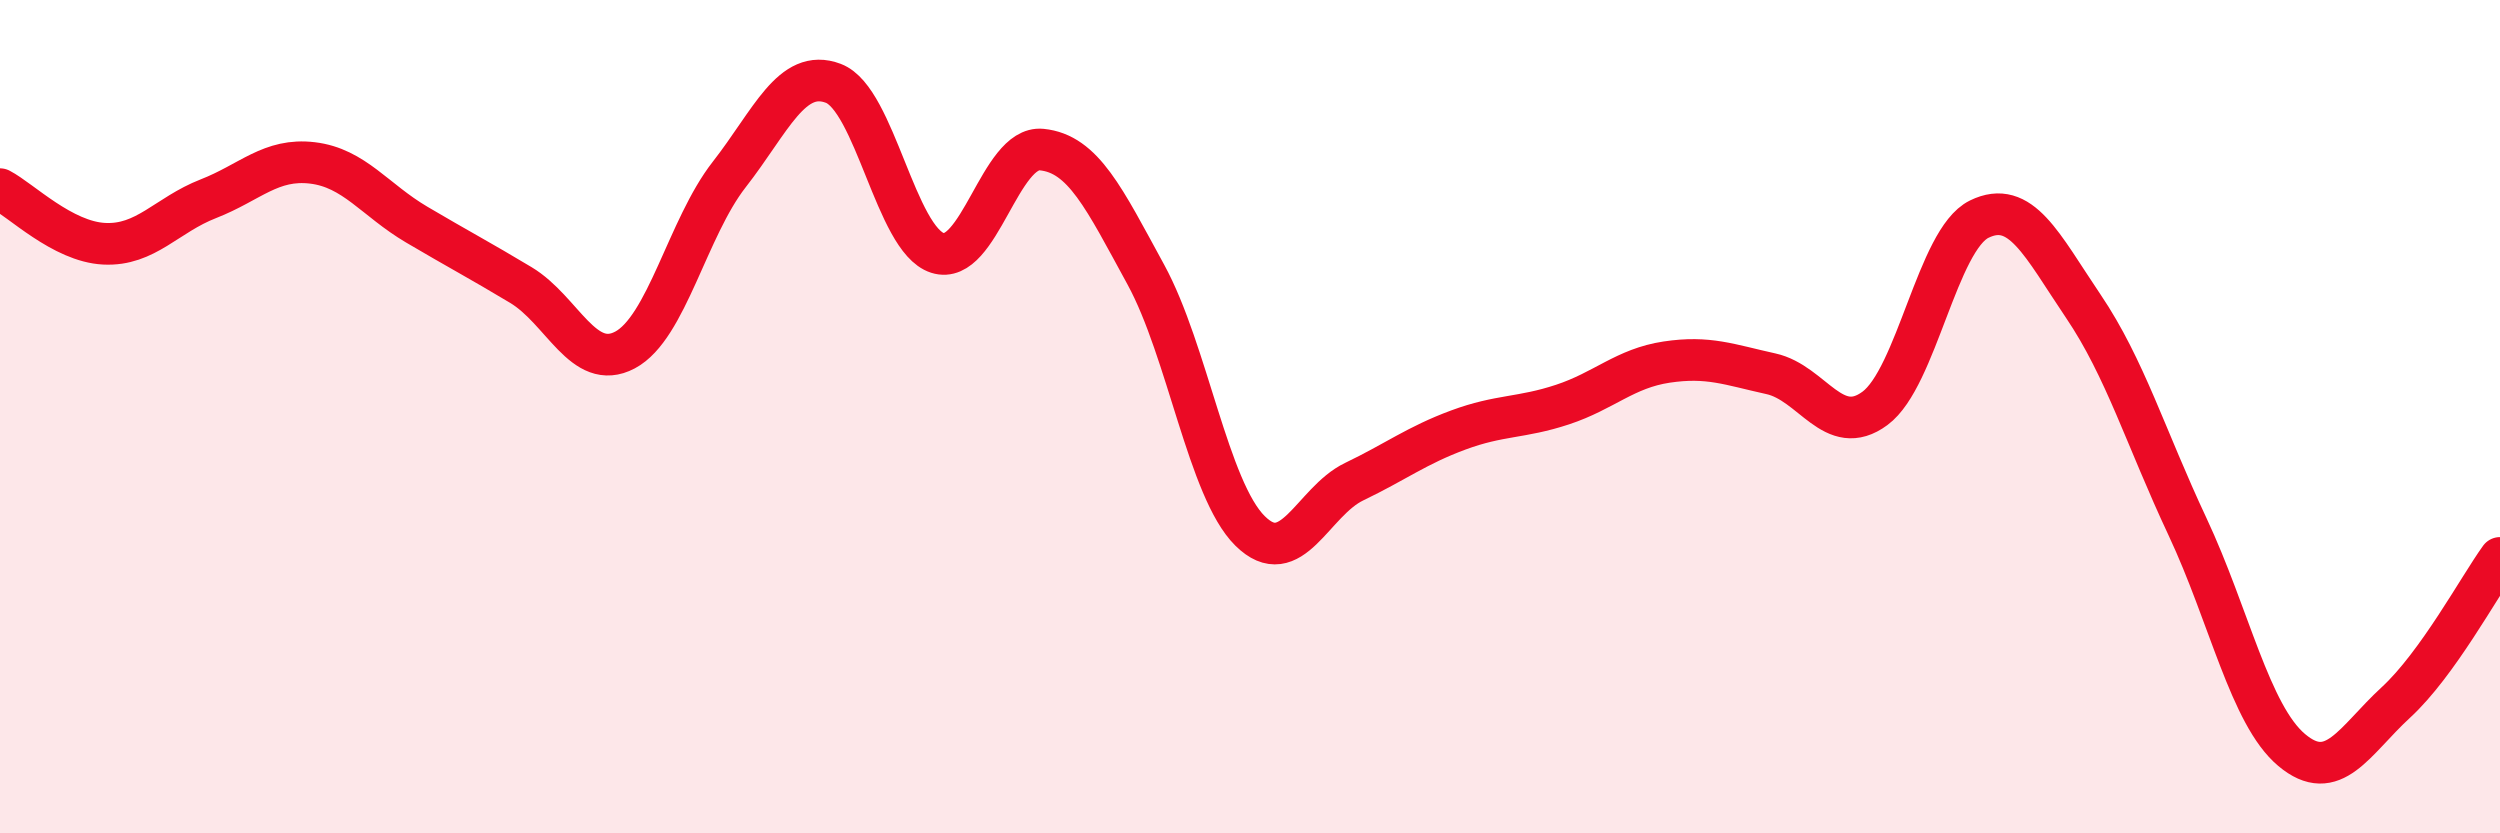
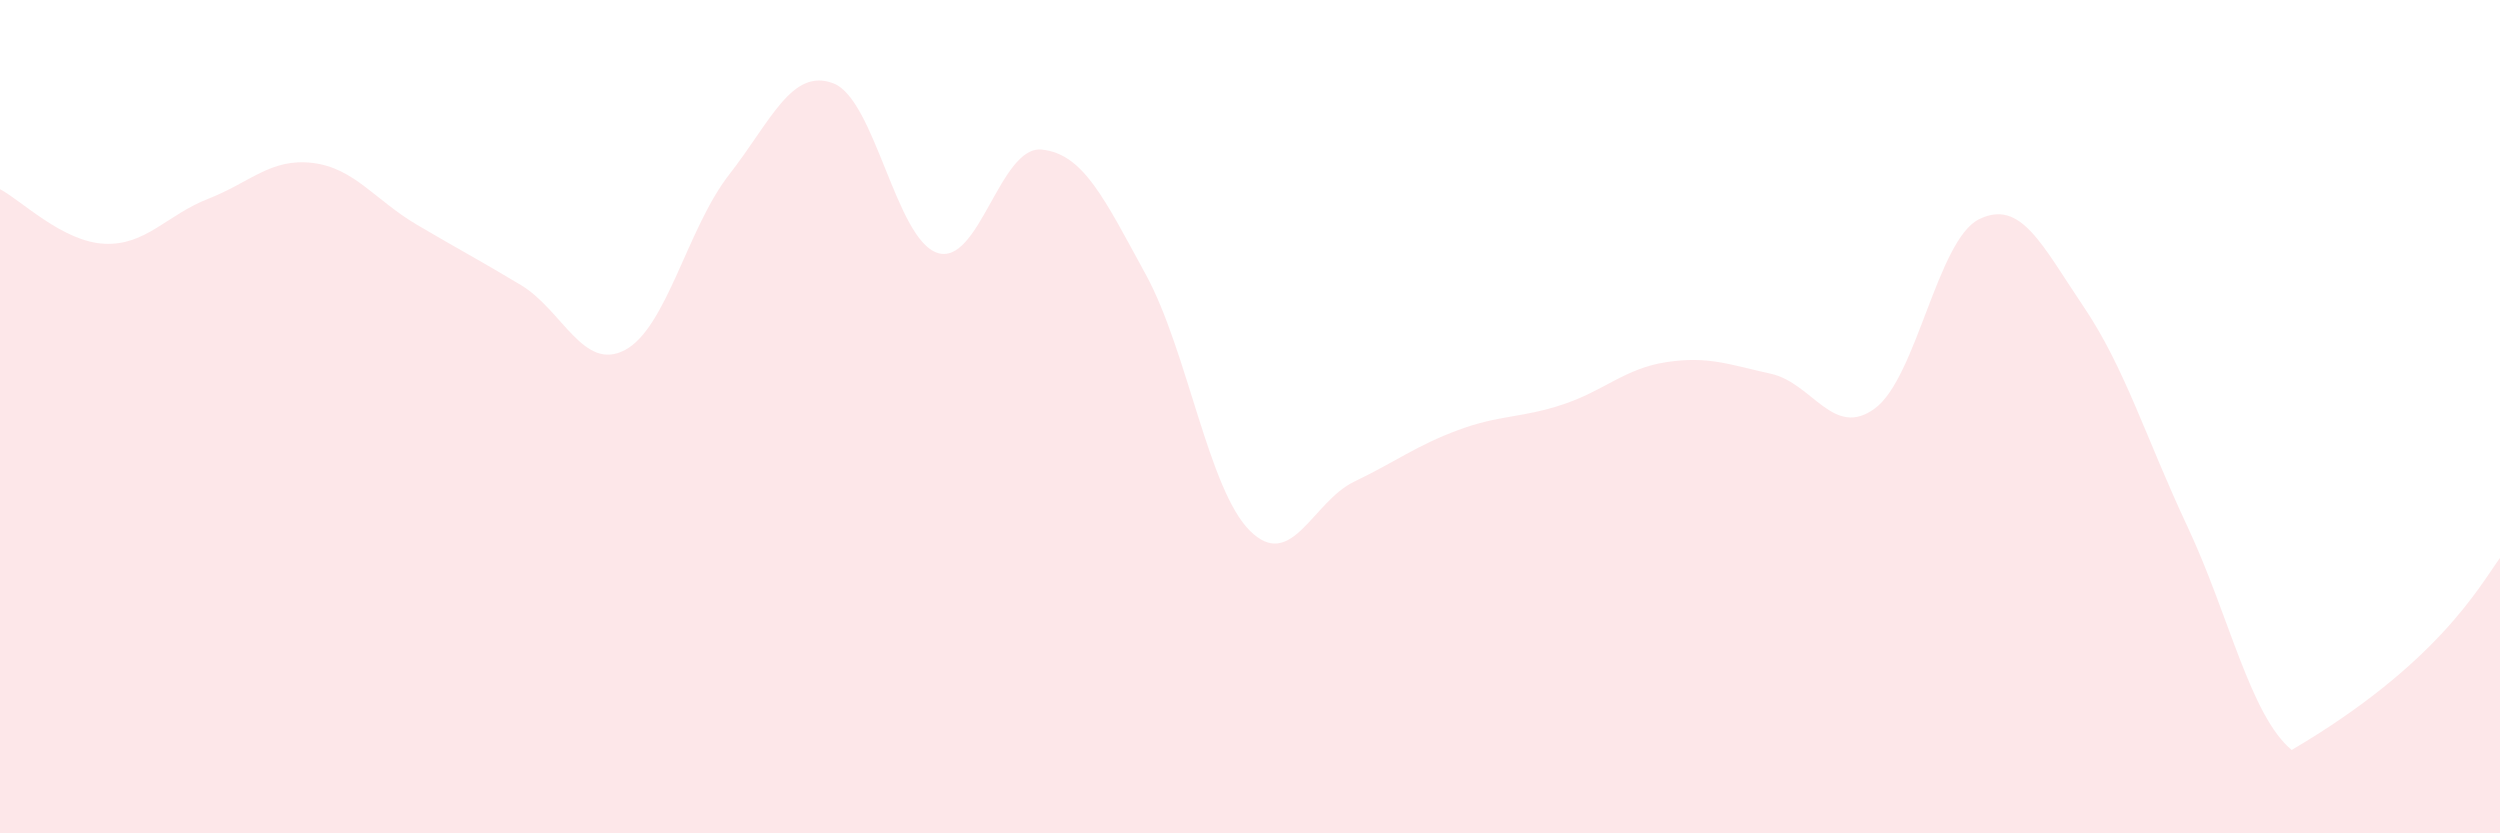
<svg xmlns="http://www.w3.org/2000/svg" width="60" height="20" viewBox="0 0 60 20">
-   <path d="M 0,4.54 C 0.5,4.8 1.5,5.8 2.5,5.85 C 3.5,5.9 4,5.16 5,4.77 C 6,4.38 6.5,3.79 7.5,3.91 C 8.5,4.03 9,4.8 10,5.39 C 11,5.98 11.5,6.24 12.5,6.84 C 13.5,7.44 14,8.93 15,8.4 C 16,7.87 16.5,5.47 17.5,4.19 C 18.5,2.91 19,1.62 20,2 C 21,2.38 21.5,5.75 22.5,6.07 C 23.5,6.39 24,3.49 25,3.59 C 26,3.69 26.5,4.76 27.5,6.59 C 28.5,8.42 29,11.75 30,12.74 C 31,13.73 31.5,12.04 32.5,11.56 C 33.5,11.08 34,10.69 35,10.32 C 36,9.95 36.5,10.04 37.5,9.71 C 38.5,9.38 39,8.84 40,8.69 C 41,8.54 41.5,8.75 42.5,8.97 C 43.5,9.19 44,10.54 45,9.8 C 46,9.06 46.5,5.75 47.5,5.26 C 48.5,4.77 49,5.87 50,7.35 C 51,8.83 51.5,10.51 52.5,12.64 C 53.5,14.77 54,17.16 55,18 C 56,18.84 56.5,17.78 57.5,16.86 C 58.5,15.94 59.5,14.08 60,13.39L60 20L0 20Z" fill="#EB0A25" opacity="0.1" stroke-linecap="round" stroke-linejoin="round" />
-   <path d="M 0,4.54 C 0.5,4.8 1.5,5.8 2.5,5.85 C 3.5,5.9 4,5.16 5,4.77 C 6,4.38 6.5,3.79 7.5,3.91 C 8.5,4.03 9,4.8 10,5.39 C 11,5.98 11.5,6.24 12.5,6.84 C 13.5,7.44 14,8.93 15,8.4 C 16,7.87 16.5,5.47 17.5,4.19 C 18.5,2.91 19,1.62 20,2 C 21,2.38 21.5,5.75 22.5,6.07 C 23.5,6.39 24,3.49 25,3.59 C 26,3.69 26.5,4.76 27.5,6.59 C 28.5,8.42 29,11.75 30,12.74 C 31,13.73 31.5,12.04 32.5,11.56 C 33.5,11.08 34,10.69 35,10.32 C 36,9.95 36.5,10.04 37.5,9.71 C 38.5,9.38 39,8.84 40,8.69 C 41,8.54 41.5,8.75 42.5,8.97 C 43.5,9.19 44,10.54 45,9.8 C 46,9.06 46.5,5.75 47.5,5.26 C 48.5,4.77 49,5.87 50,7.35 C 51,8.83 51.5,10.51 52.5,12.64 C 53.5,14.77 54,17.16 55,18 C 56,18.84 56.5,17.78 57.5,16.86 C 58.5,15.94 59.5,14.08 60,13.39" stroke="#EB0A25" stroke-width="1" fill="none" stroke-linecap="round" stroke-linejoin="round" />
+   <path d="M 0,4.54 C 0.5,4.8 1.5,5.8 2.5,5.85 C 3.5,5.9 4,5.16 5,4.77 C 6,4.38 6.5,3.79 7.5,3.91 C 8.5,4.03 9,4.8 10,5.39 C 11,5.98 11.5,6.24 12.5,6.84 C 13.5,7.44 14,8.93 15,8.4 C 16,7.87 16.5,5.47 17.5,4.19 C 18.5,2.91 19,1.62 20,2 C 21,2.38 21.5,5.75 22.5,6.07 C 23.5,6.39 24,3.49 25,3.59 C 26,3.69 26.5,4.76 27.5,6.59 C 28.5,8.42 29,11.75 30,12.74 C 31,13.73 31.5,12.04 32.5,11.56 C 33.5,11.08 34,10.69 35,10.32 C 36,9.95 36.5,10.04 37.5,9.71 C 38.5,9.38 39,8.84 40,8.69 C 41,8.54 41.5,8.75 42.5,8.97 C 43.5,9.19 44,10.54 45,9.8 C 46,9.06 46.5,5.75 47.5,5.26 C 48.5,4.77 49,5.87 50,7.35 C 51,8.83 51.5,10.51 52.5,12.64 C 53.5,14.77 54,17.16 55,18 C 58.5,15.94 59.5,14.08 60,13.39L60 20L0 20Z" fill="#EB0A25" opacity="0.1" stroke-linecap="round" stroke-linejoin="round" />
</svg>